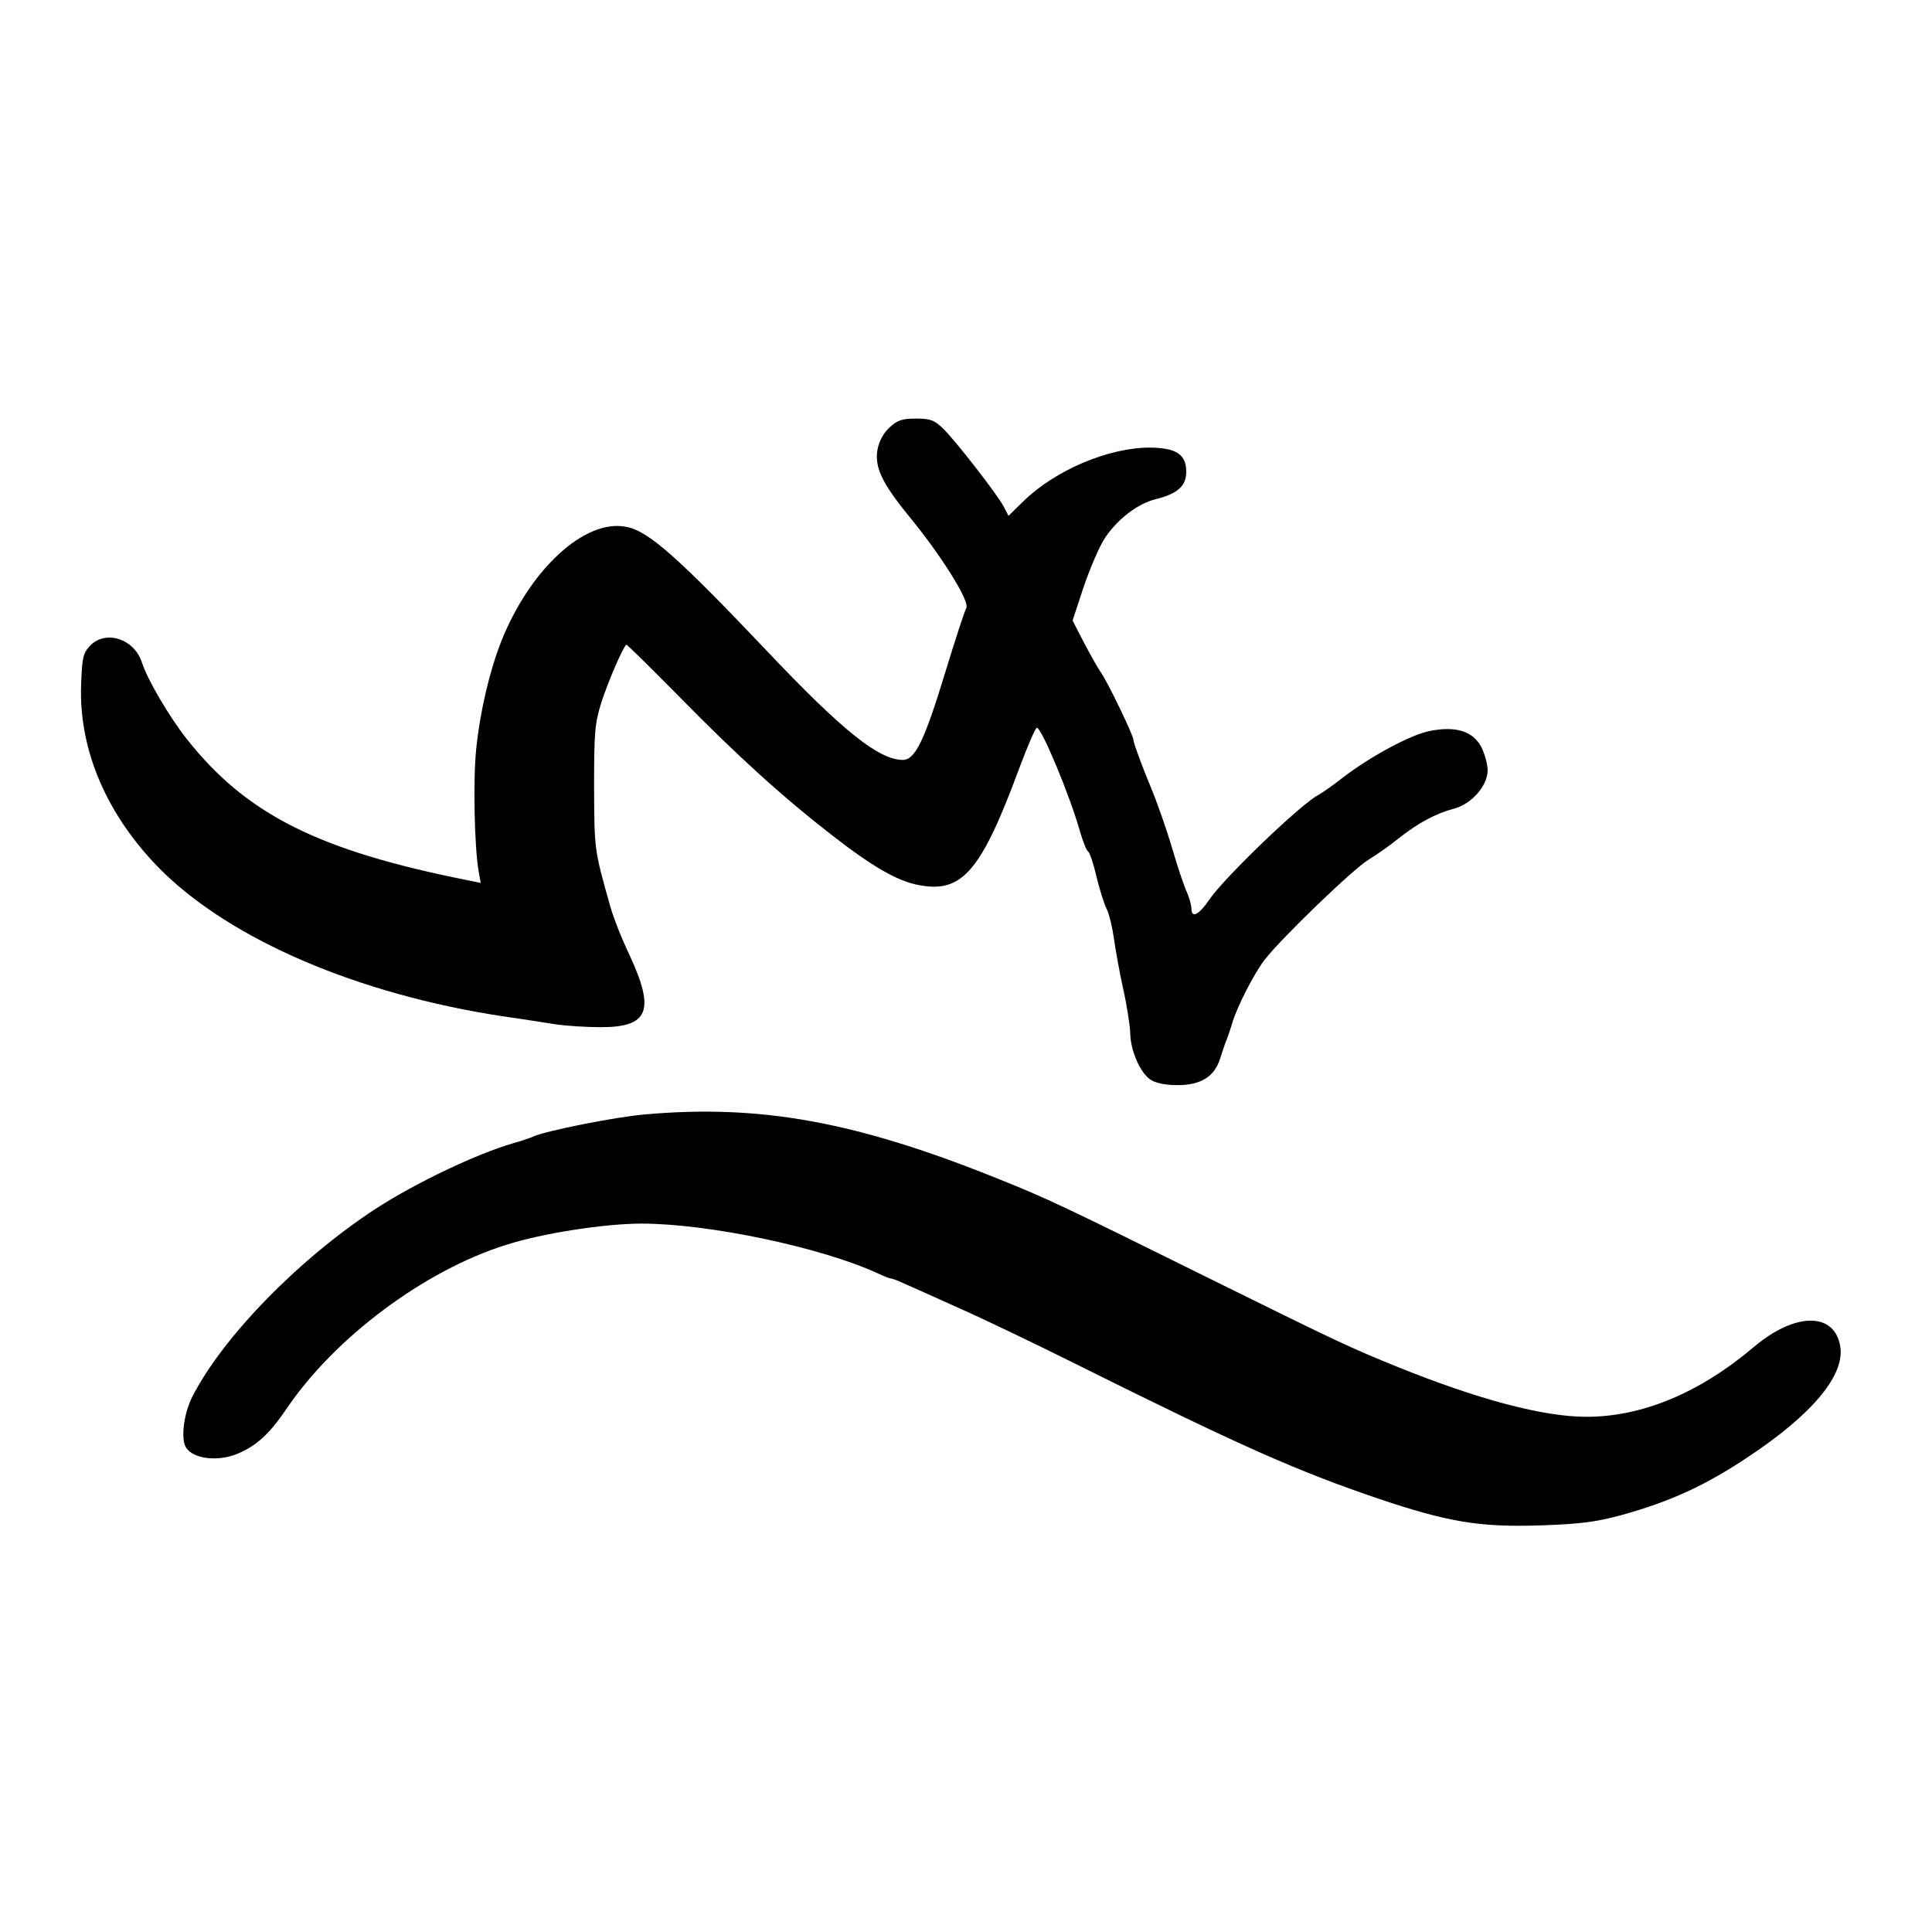
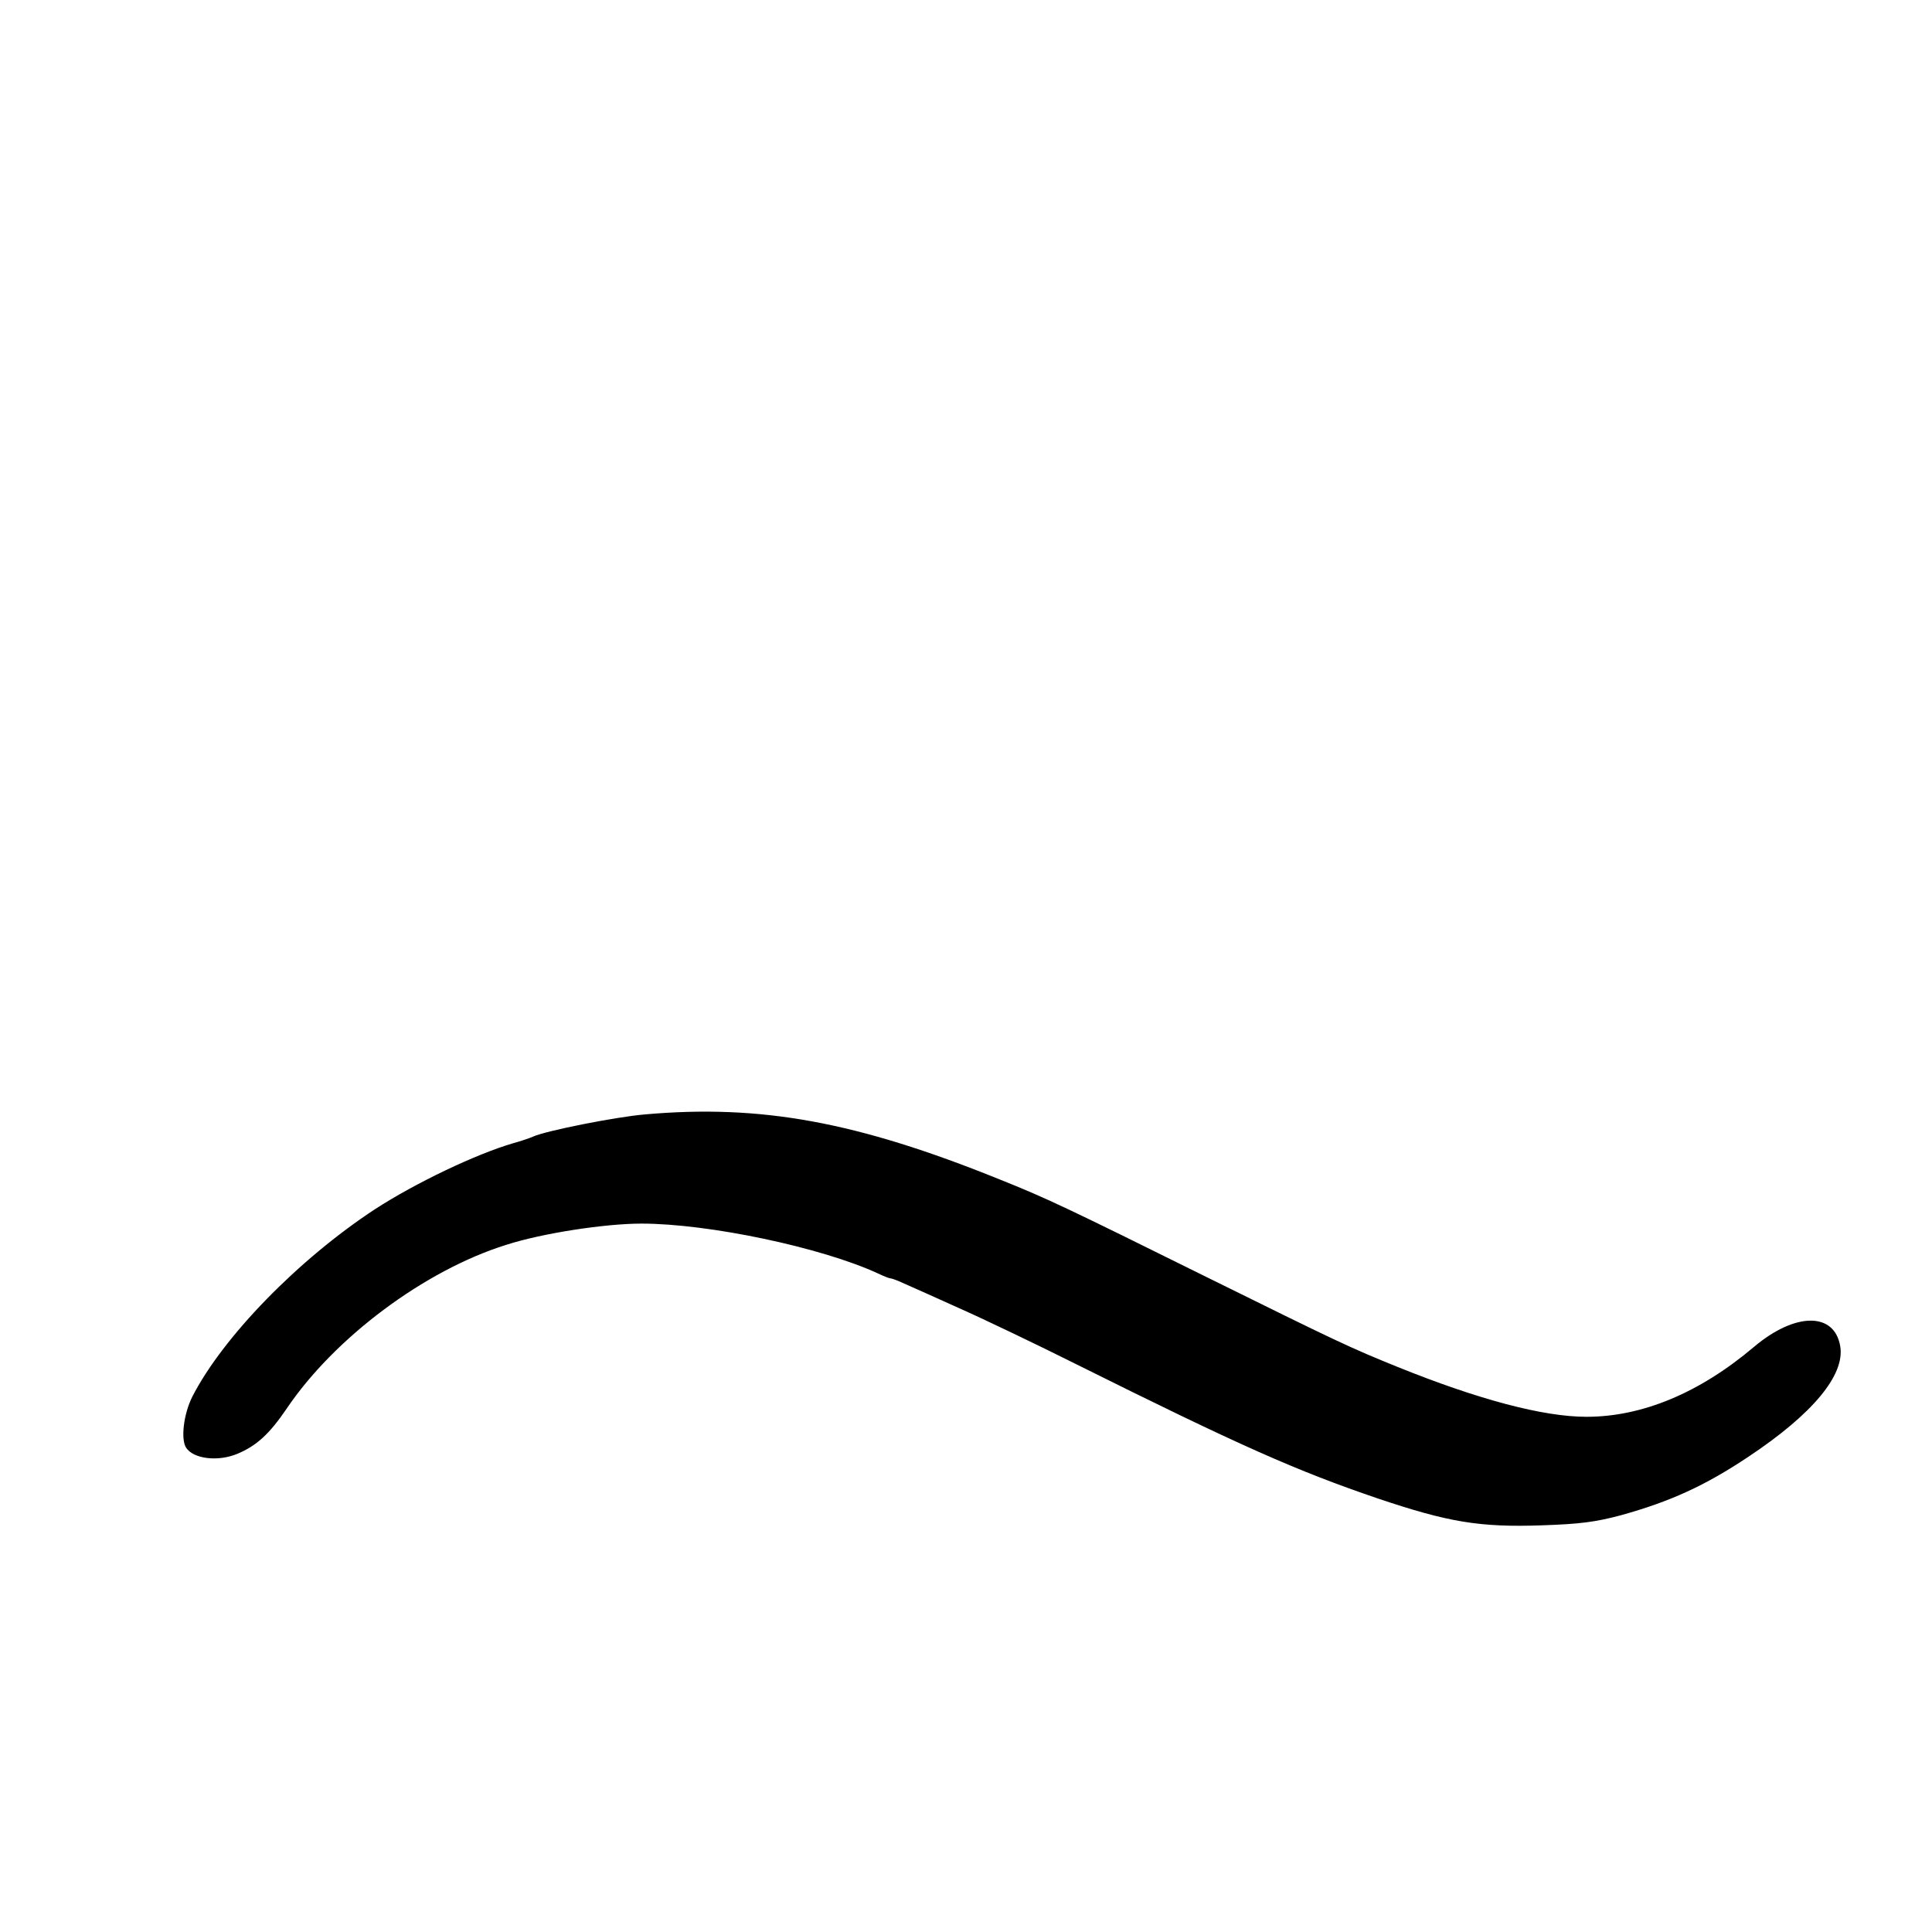
<svg xmlns="http://www.w3.org/2000/svg" version="1.0" width="600pt" height="600pt" viewBox="0 0 600 600" preserveAspectRatio="xMidYMid meet">
  <g transform="translate(0,600) scale(0.1,-0.1)" fill="#000000" stroke="none">
-     <path d="M2762 4672 c-19 -18 -32 -42 -37 -69 -9 -54 14 -103 97 -205 102 -124 190 -265 179 -286 -5 -9 -35 -100 -66 -202 -64 -210 -93 -270 -131 -270 -74 0 -186 89 -419 335 -280 295 -372 377 -441 389 -128 25 -298 -132 -387 -355 -37 -94 -66 -218 -78 -334 -10 -94 -6 -308 8 -384 l6 -33 -34 7 c-470 93 -693 205 -879 440 -55 70 -122 184 -139 237 -24 75 -114 103 -162 52 -21 -23 -24 -36 -27 -119 -8 -205 81 -410 249 -578 220 -217 610 -384 1059 -453 58 -8 132 -20 165 -25 33 -5 97 -9 141 -9 148 0 169 51 90 222 -25 52 -52 121 -61 154 -50 177 -49 175 -50 369 0 172 2 197 23 265 20 61 64 165 77 178 1 2 73 -69 160 -157 183 -187 327 -317 479 -435 126 -98 204 -143 271 -155 133 -25 192 43 310 362 26 70 51 127 55 127 15 0 103 -212 134 -322 9 -31 20 -59 25 -62 5 -3 17 -38 26 -78 10 -40 24 -86 32 -101 8 -16 18 -59 23 -95 5 -37 18 -107 29 -157 11 -49 20 -109 21 -132 0 -54 31 -125 63 -146 17 -11 47 -17 84 -17 73 0 116 27 133 85 7 22 16 49 21 60 4 11 11 31 15 45 14 50 68 156 102 200 53 68 275 282 322 310 23 14 65 43 93 66 61 48 116 78 174 93 54 15 103 71 103 119 0 18 -9 50 -19 71 -26 50 -79 67 -160 51 -59 -11 -183 -78 -271 -145 -30 -24 -65 -48 -76 -54 -53 -27 -290 -255 -337 -323 -33 -49 -57 -62 -57 -29 0 10 -7 36 -17 57 -9 22 -26 73 -38 114 -24 81 -51 157 -71 205 -26 62 -54 138 -54 147 0 14 -79 178 -100 208 -10 14 -34 57 -54 95 l-35 68 35 106 c20 58 49 126 66 151 39 58 101 106 158 120 68 17 94 41 94 85 0 54 -31 74 -113 75 -128 0 -294 -70 -393 -167 l-46 -45 -15 29 c-21 39 -146 200 -187 241 -29 28 -41 32 -86 32 -43 0 -57 -5 -82 -28z" />
    <path d="M2002 2539 c-92 -8 -308 -51 -347 -69 -11 -5 -38 -14 -60 -20 -117 -34 -305 -124 -430 -205 -238 -156 -473 -397 -568 -583 -27 -54 -36 -132 -19 -158 23 -35 99 -44 159 -19 60 25 100 62 153 140 149 221 429 430 682 509 111 36 307 66 420 66 209 0 560 -74 735 -155 17 -8 34 -15 38 -15 4 0 21 -6 38 -14 18 -8 95 -42 172 -77 77 -34 244 -114 370 -177 504 -251 682 -330 935 -416 217 -73 315 -90 510 -83 116 4 164 10 243 31 155 43 262 92 397 182 200 133 300 254 285 343 -18 107 -140 106 -268 -2 -169 -143 -347 -217 -520 -217 -135 0 -337 54 -587 155 -148 60 -180 75 -595 280 -436 216 -495 244 -640 302 -445 180 -743 234 -1103 202z" />
  </g>
</svg>